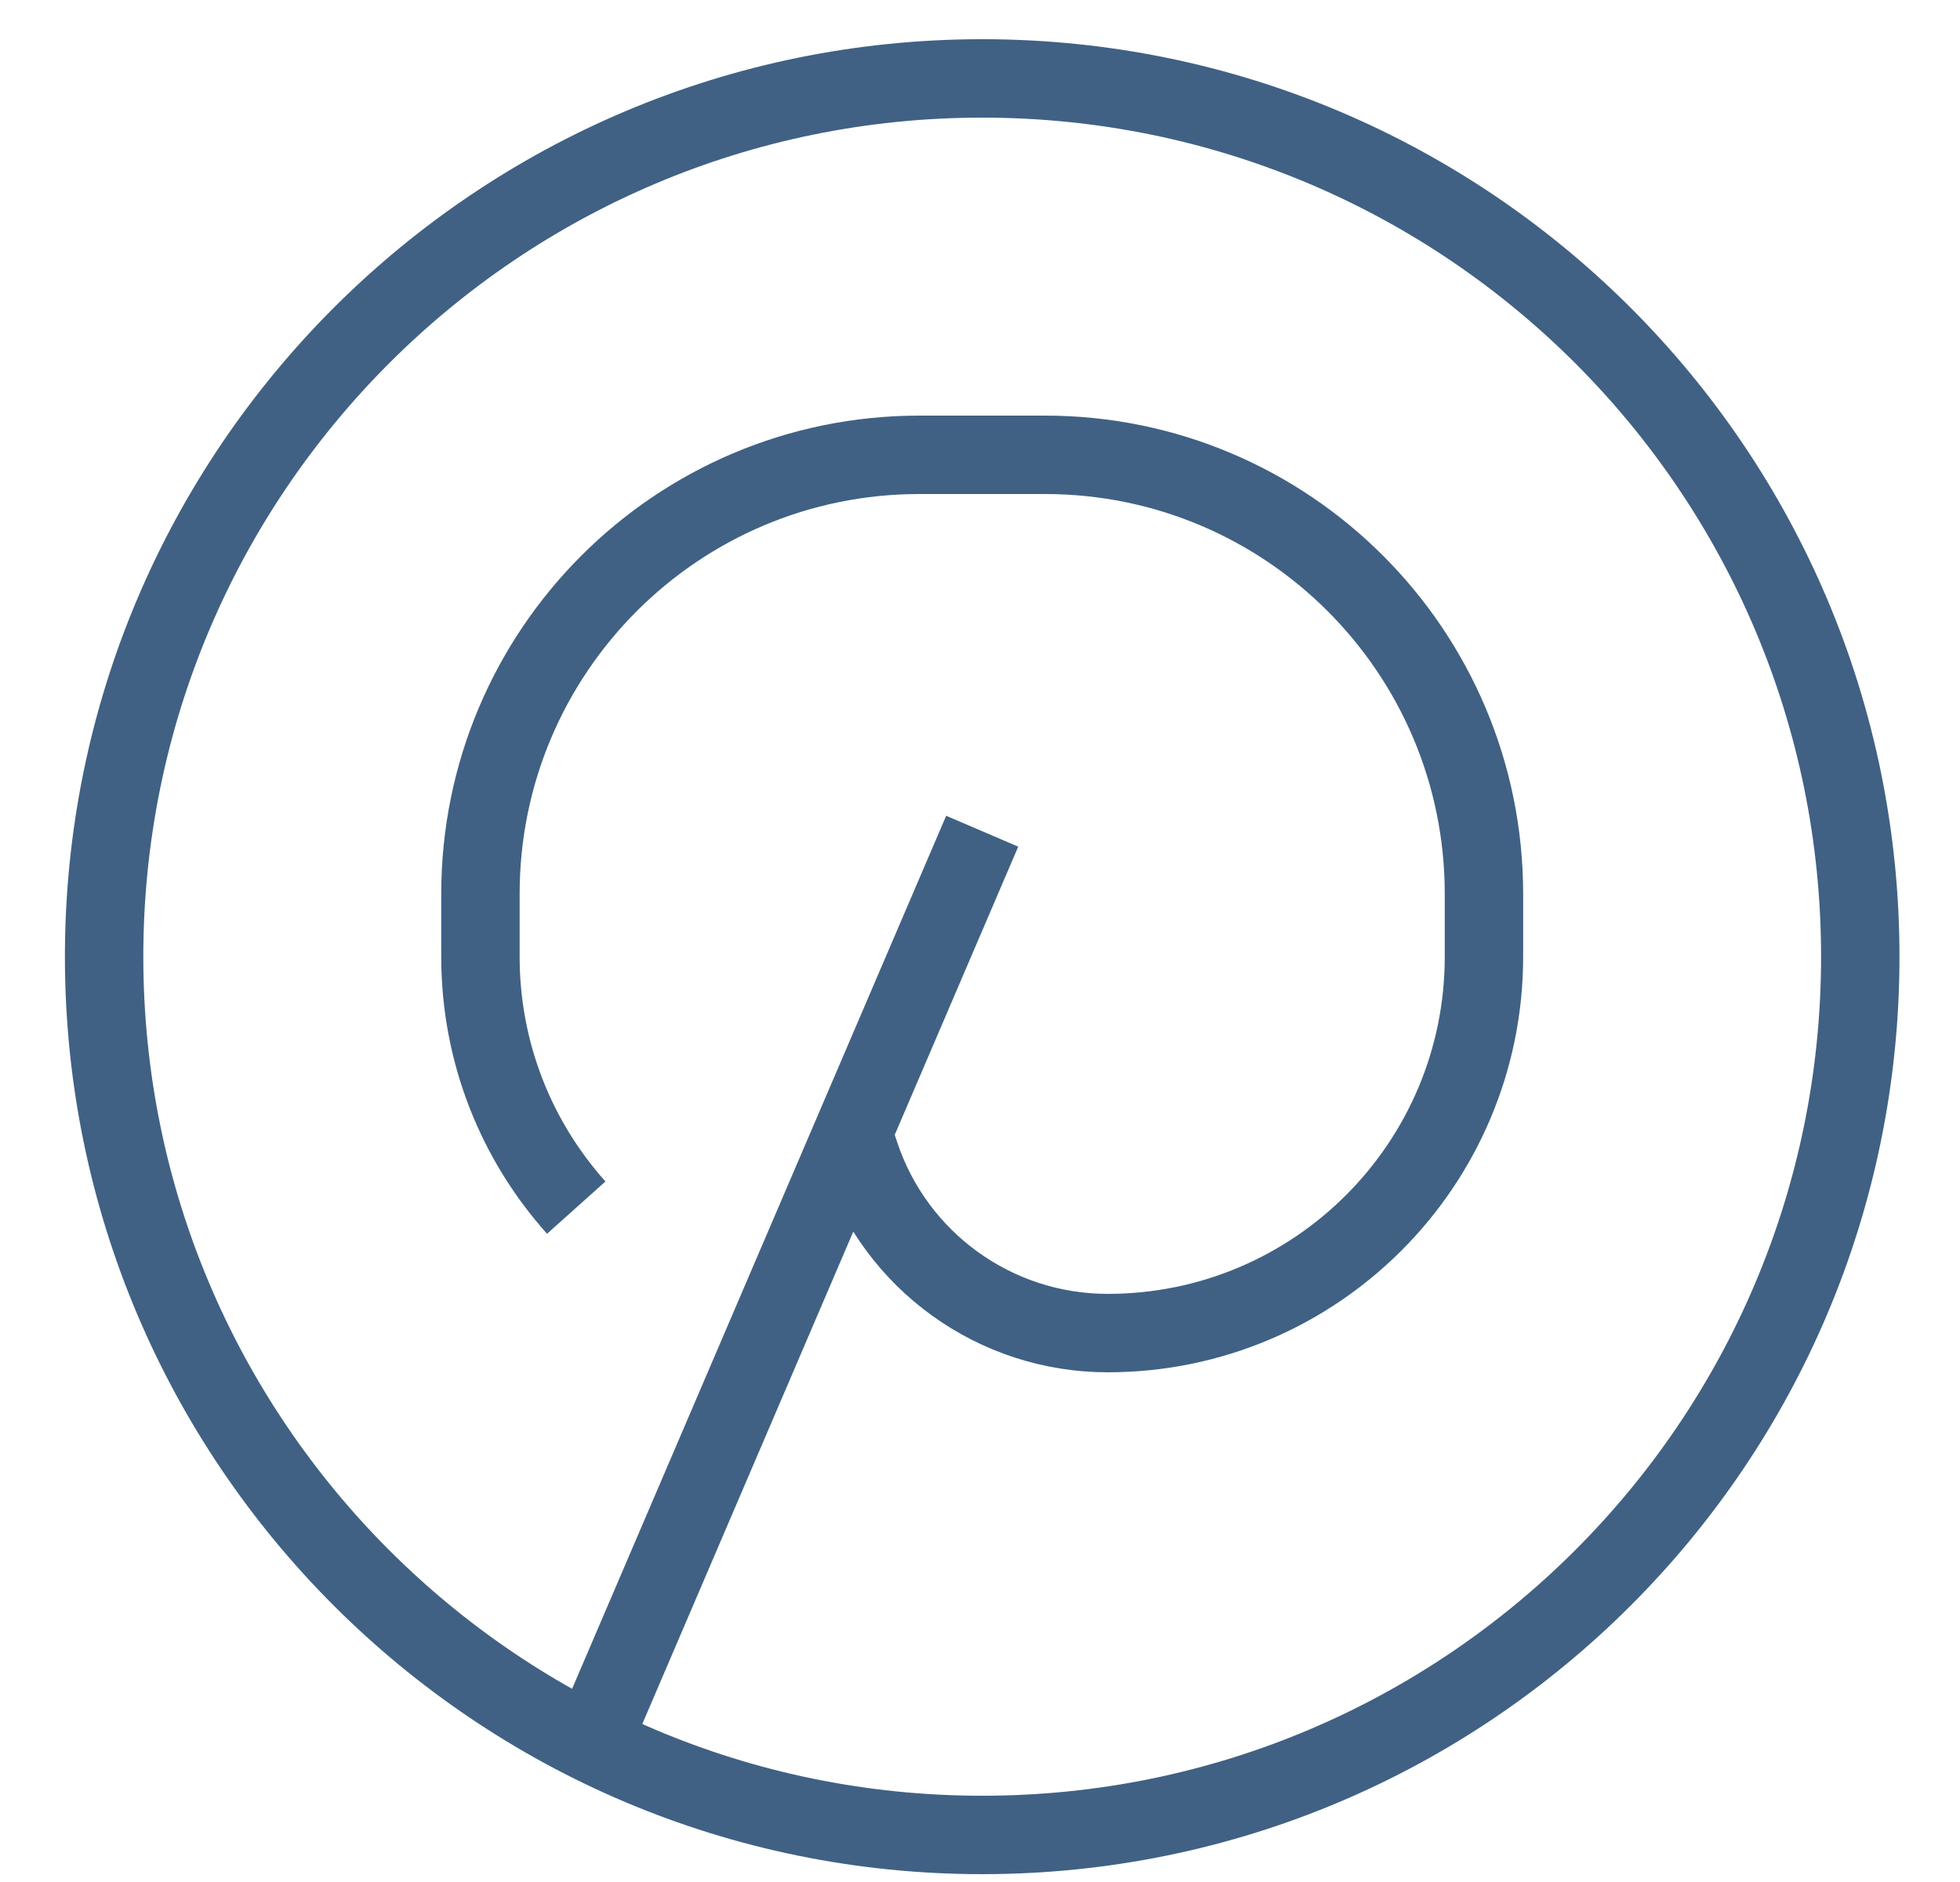
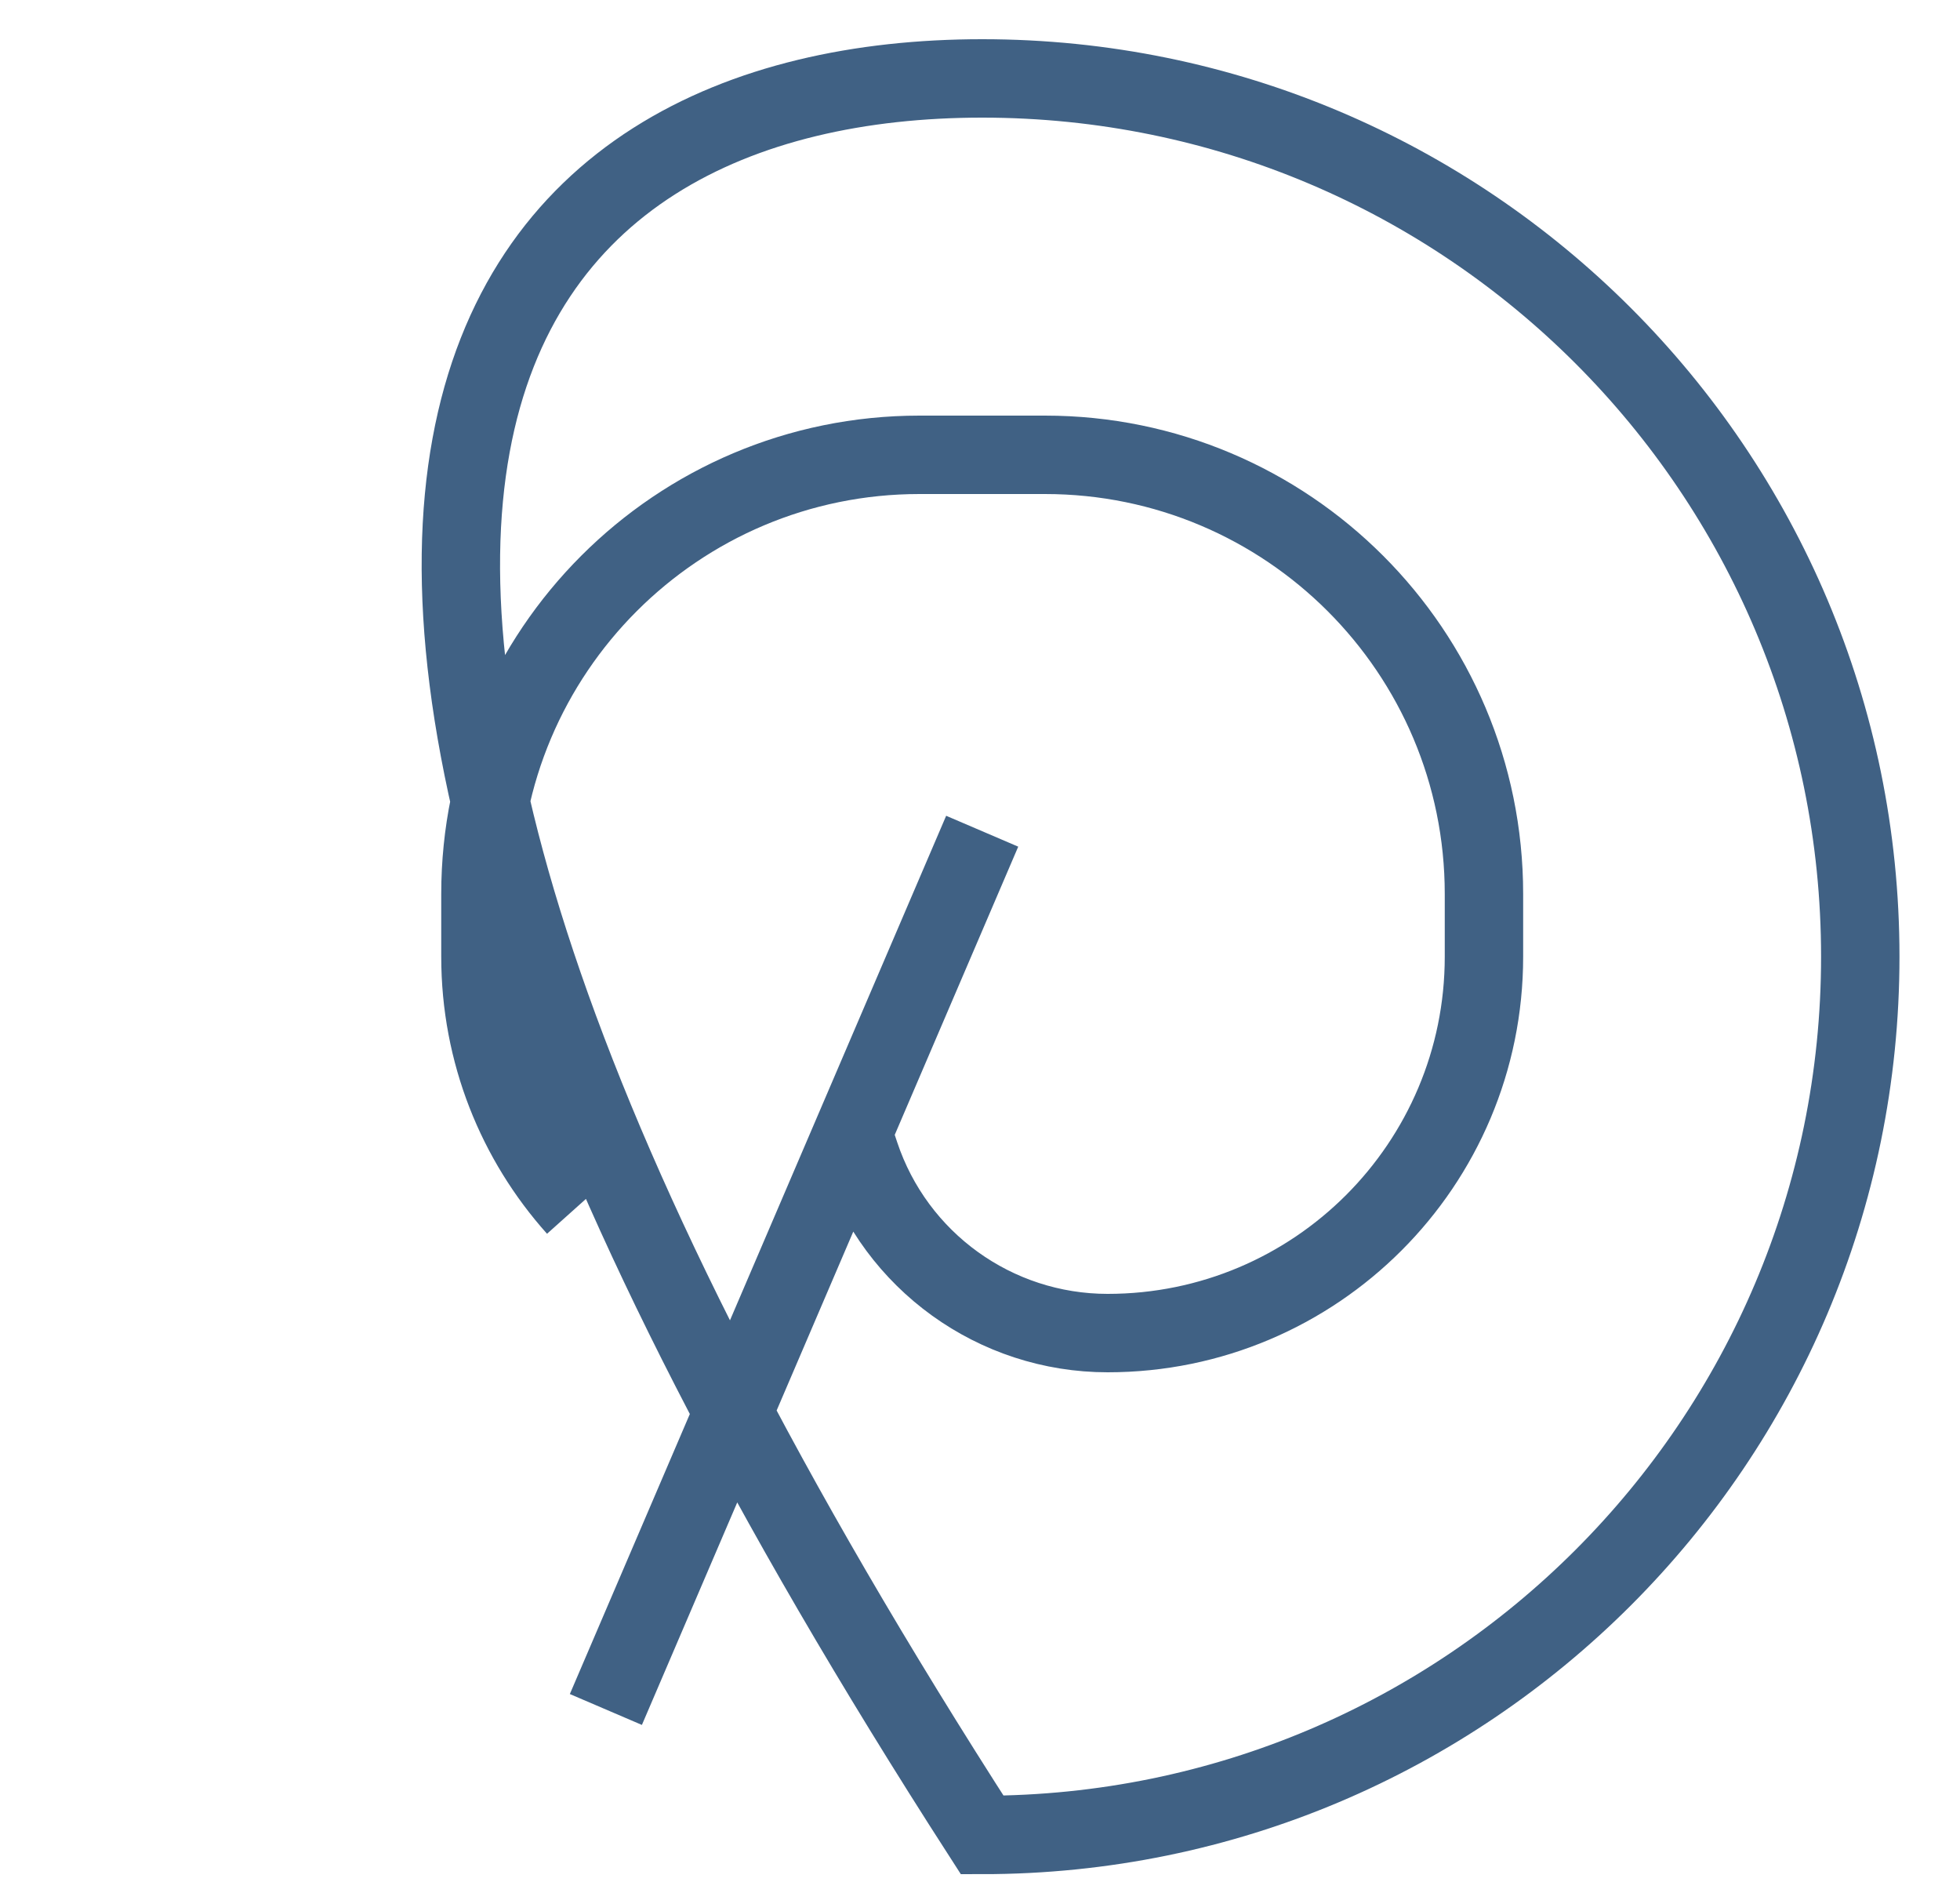
<svg xmlns="http://www.w3.org/2000/svg" fill="none" viewBox="0 0 25 24" height="24" width="25">
-   <path stroke="#406184" d="M7.728 21.8L12.528 10.6M7.35 15.4C6.59 14.551 6.128 13.429 6.128 12.2V11.4C6.128 8.307 8.635 5.8 11.728 5.8H13.328C16.421 5.8 18.928 8.307 18.928 11.4V12.2C18.928 14.851 16.779 17 14.128 17C12.695 17 11.422 16.083 10.969 14.723L10.928 14.6M12.528 23.4C6.343 23.4 1.328 18.386 1.328 12.2C1.328 6.014 6.343 1 12.528 1C18.714 1 23.728 6.014 23.728 12.2C23.728 18.386 18.714 23.4 12.528 23.4Z" />
+   <path stroke="#406184" d="M7.728 21.8L12.528 10.6M7.35 15.4C6.59 14.551 6.128 13.429 6.128 12.2V11.4C6.128 8.307 8.635 5.8 11.728 5.8H13.328C16.421 5.8 18.928 8.307 18.928 11.4V12.2C18.928 14.851 16.779 17 14.128 17C12.695 17 11.422 16.083 10.969 14.723L10.928 14.6M12.528 23.4C1.328 6.014 6.343 1 12.528 1C18.714 1 23.728 6.014 23.728 12.2C23.728 18.386 18.714 23.4 12.528 23.4Z" />
</svg>